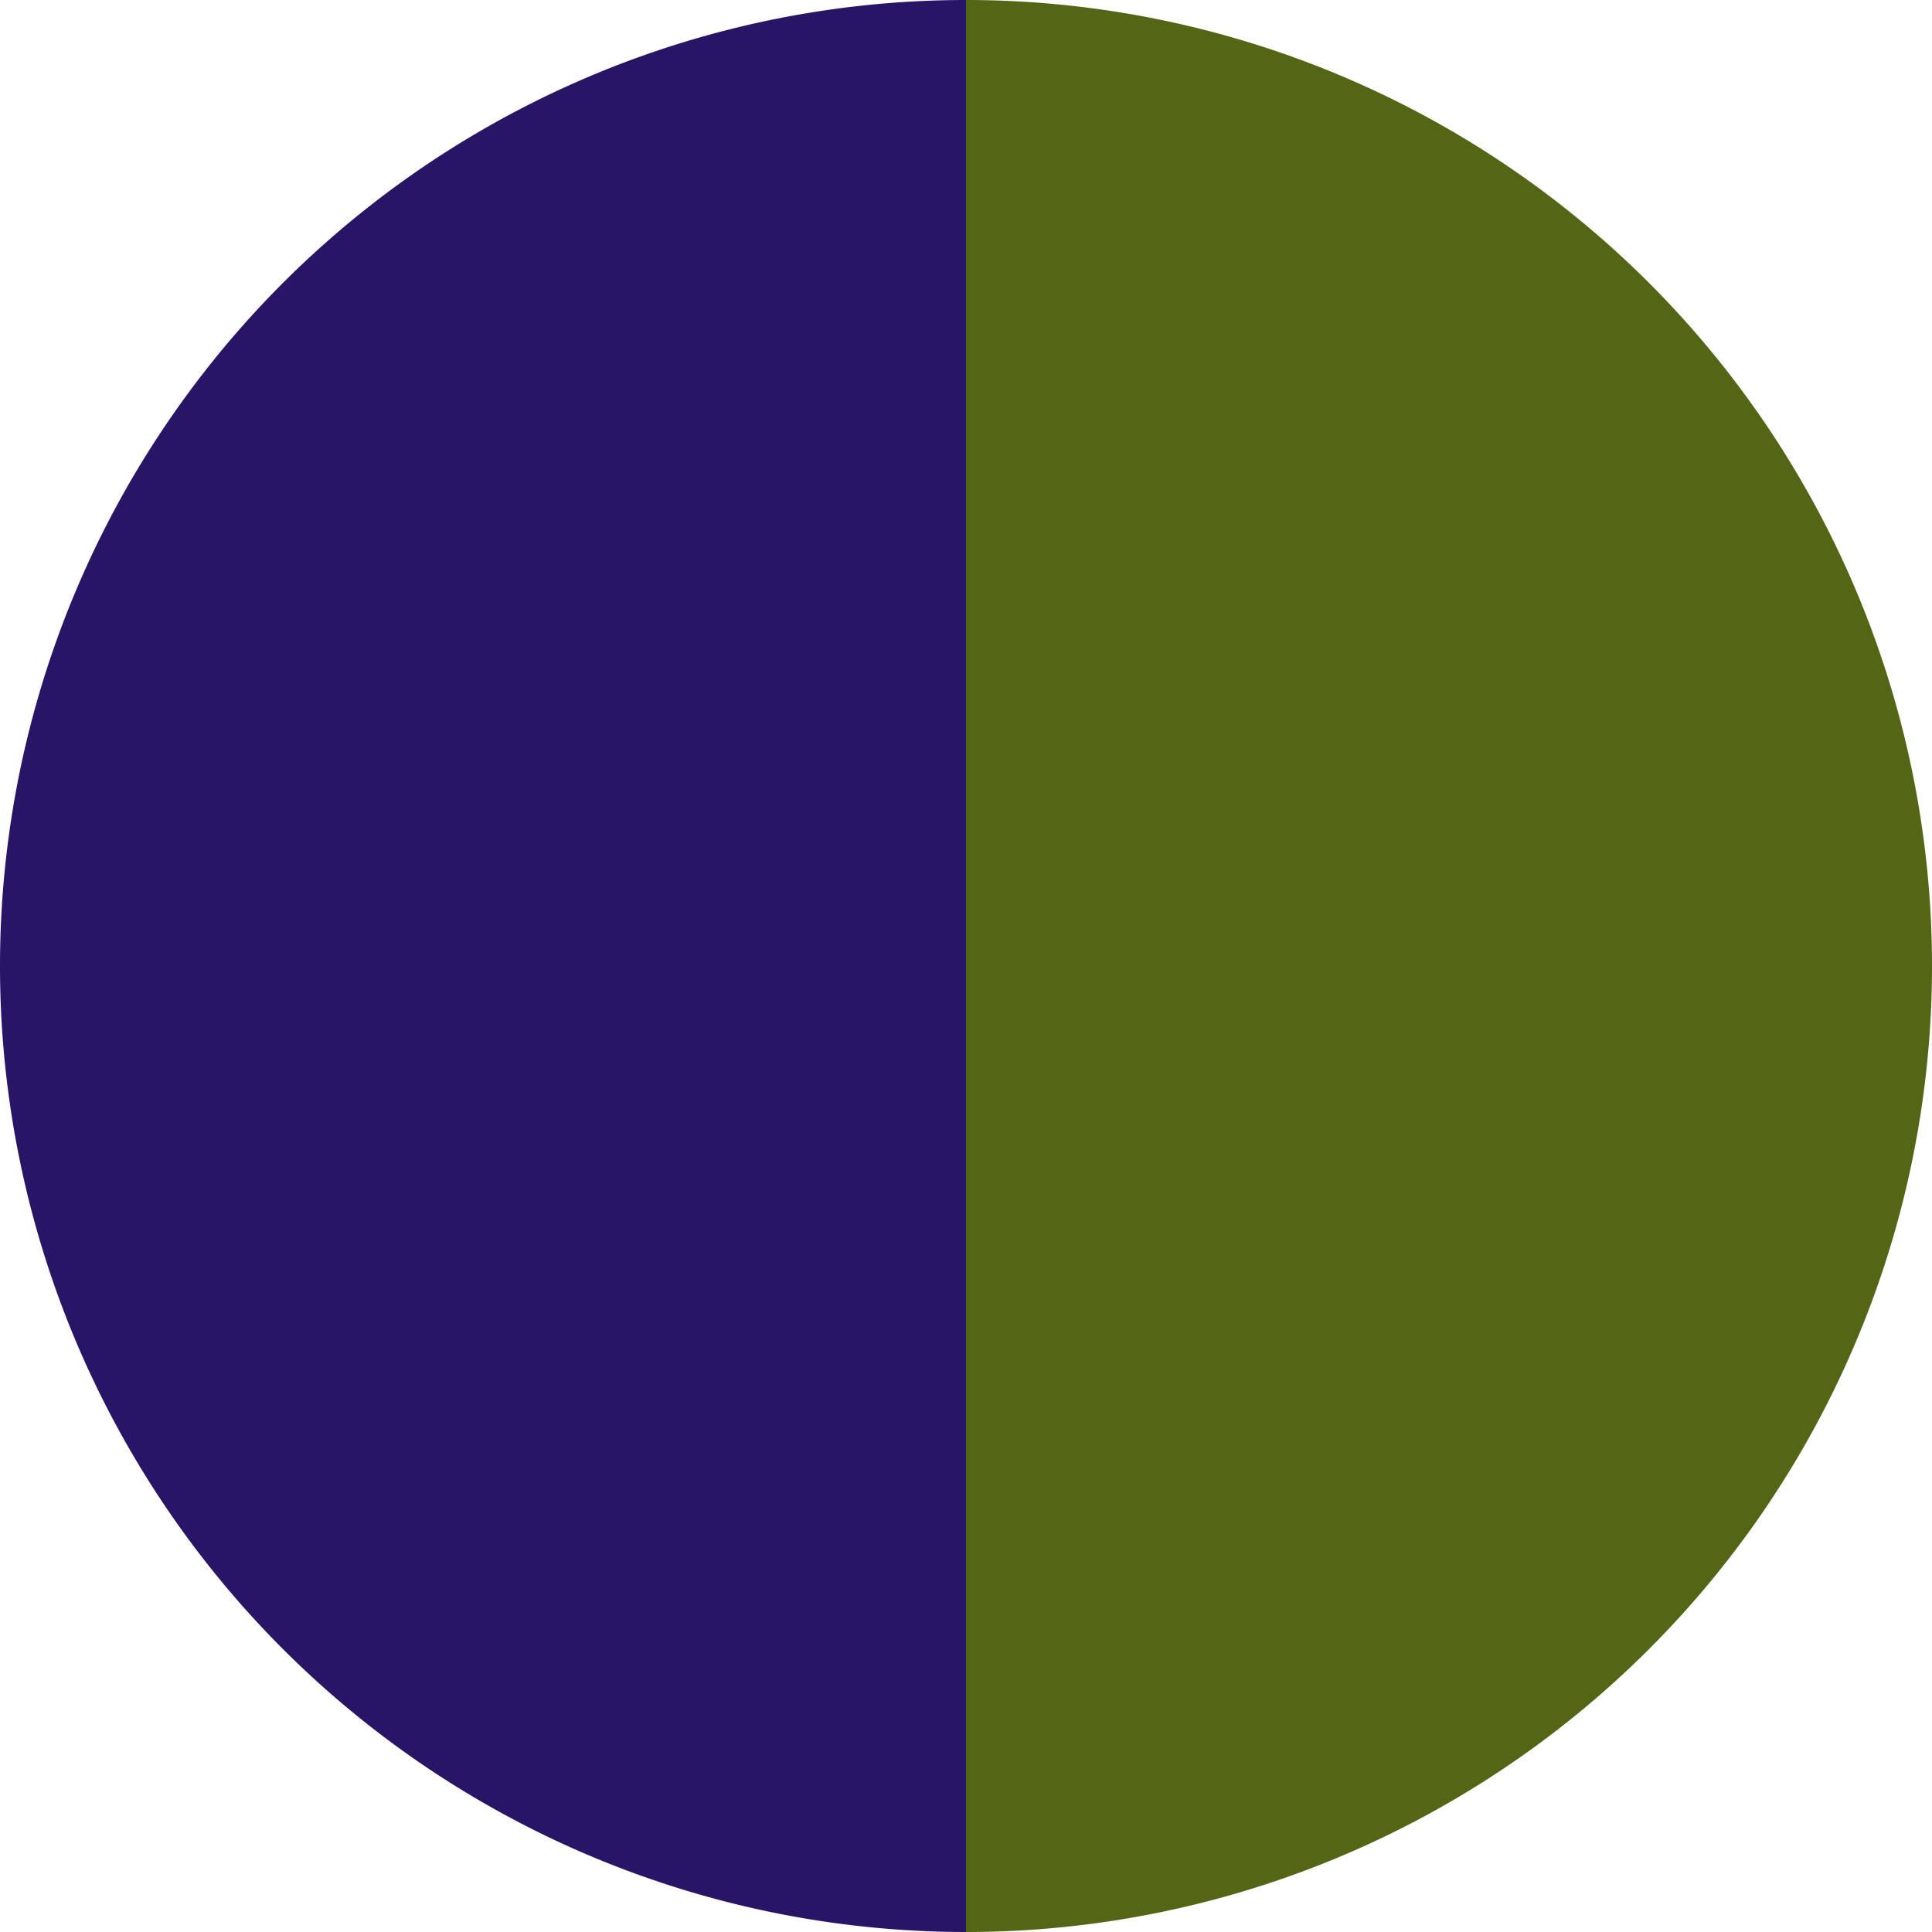
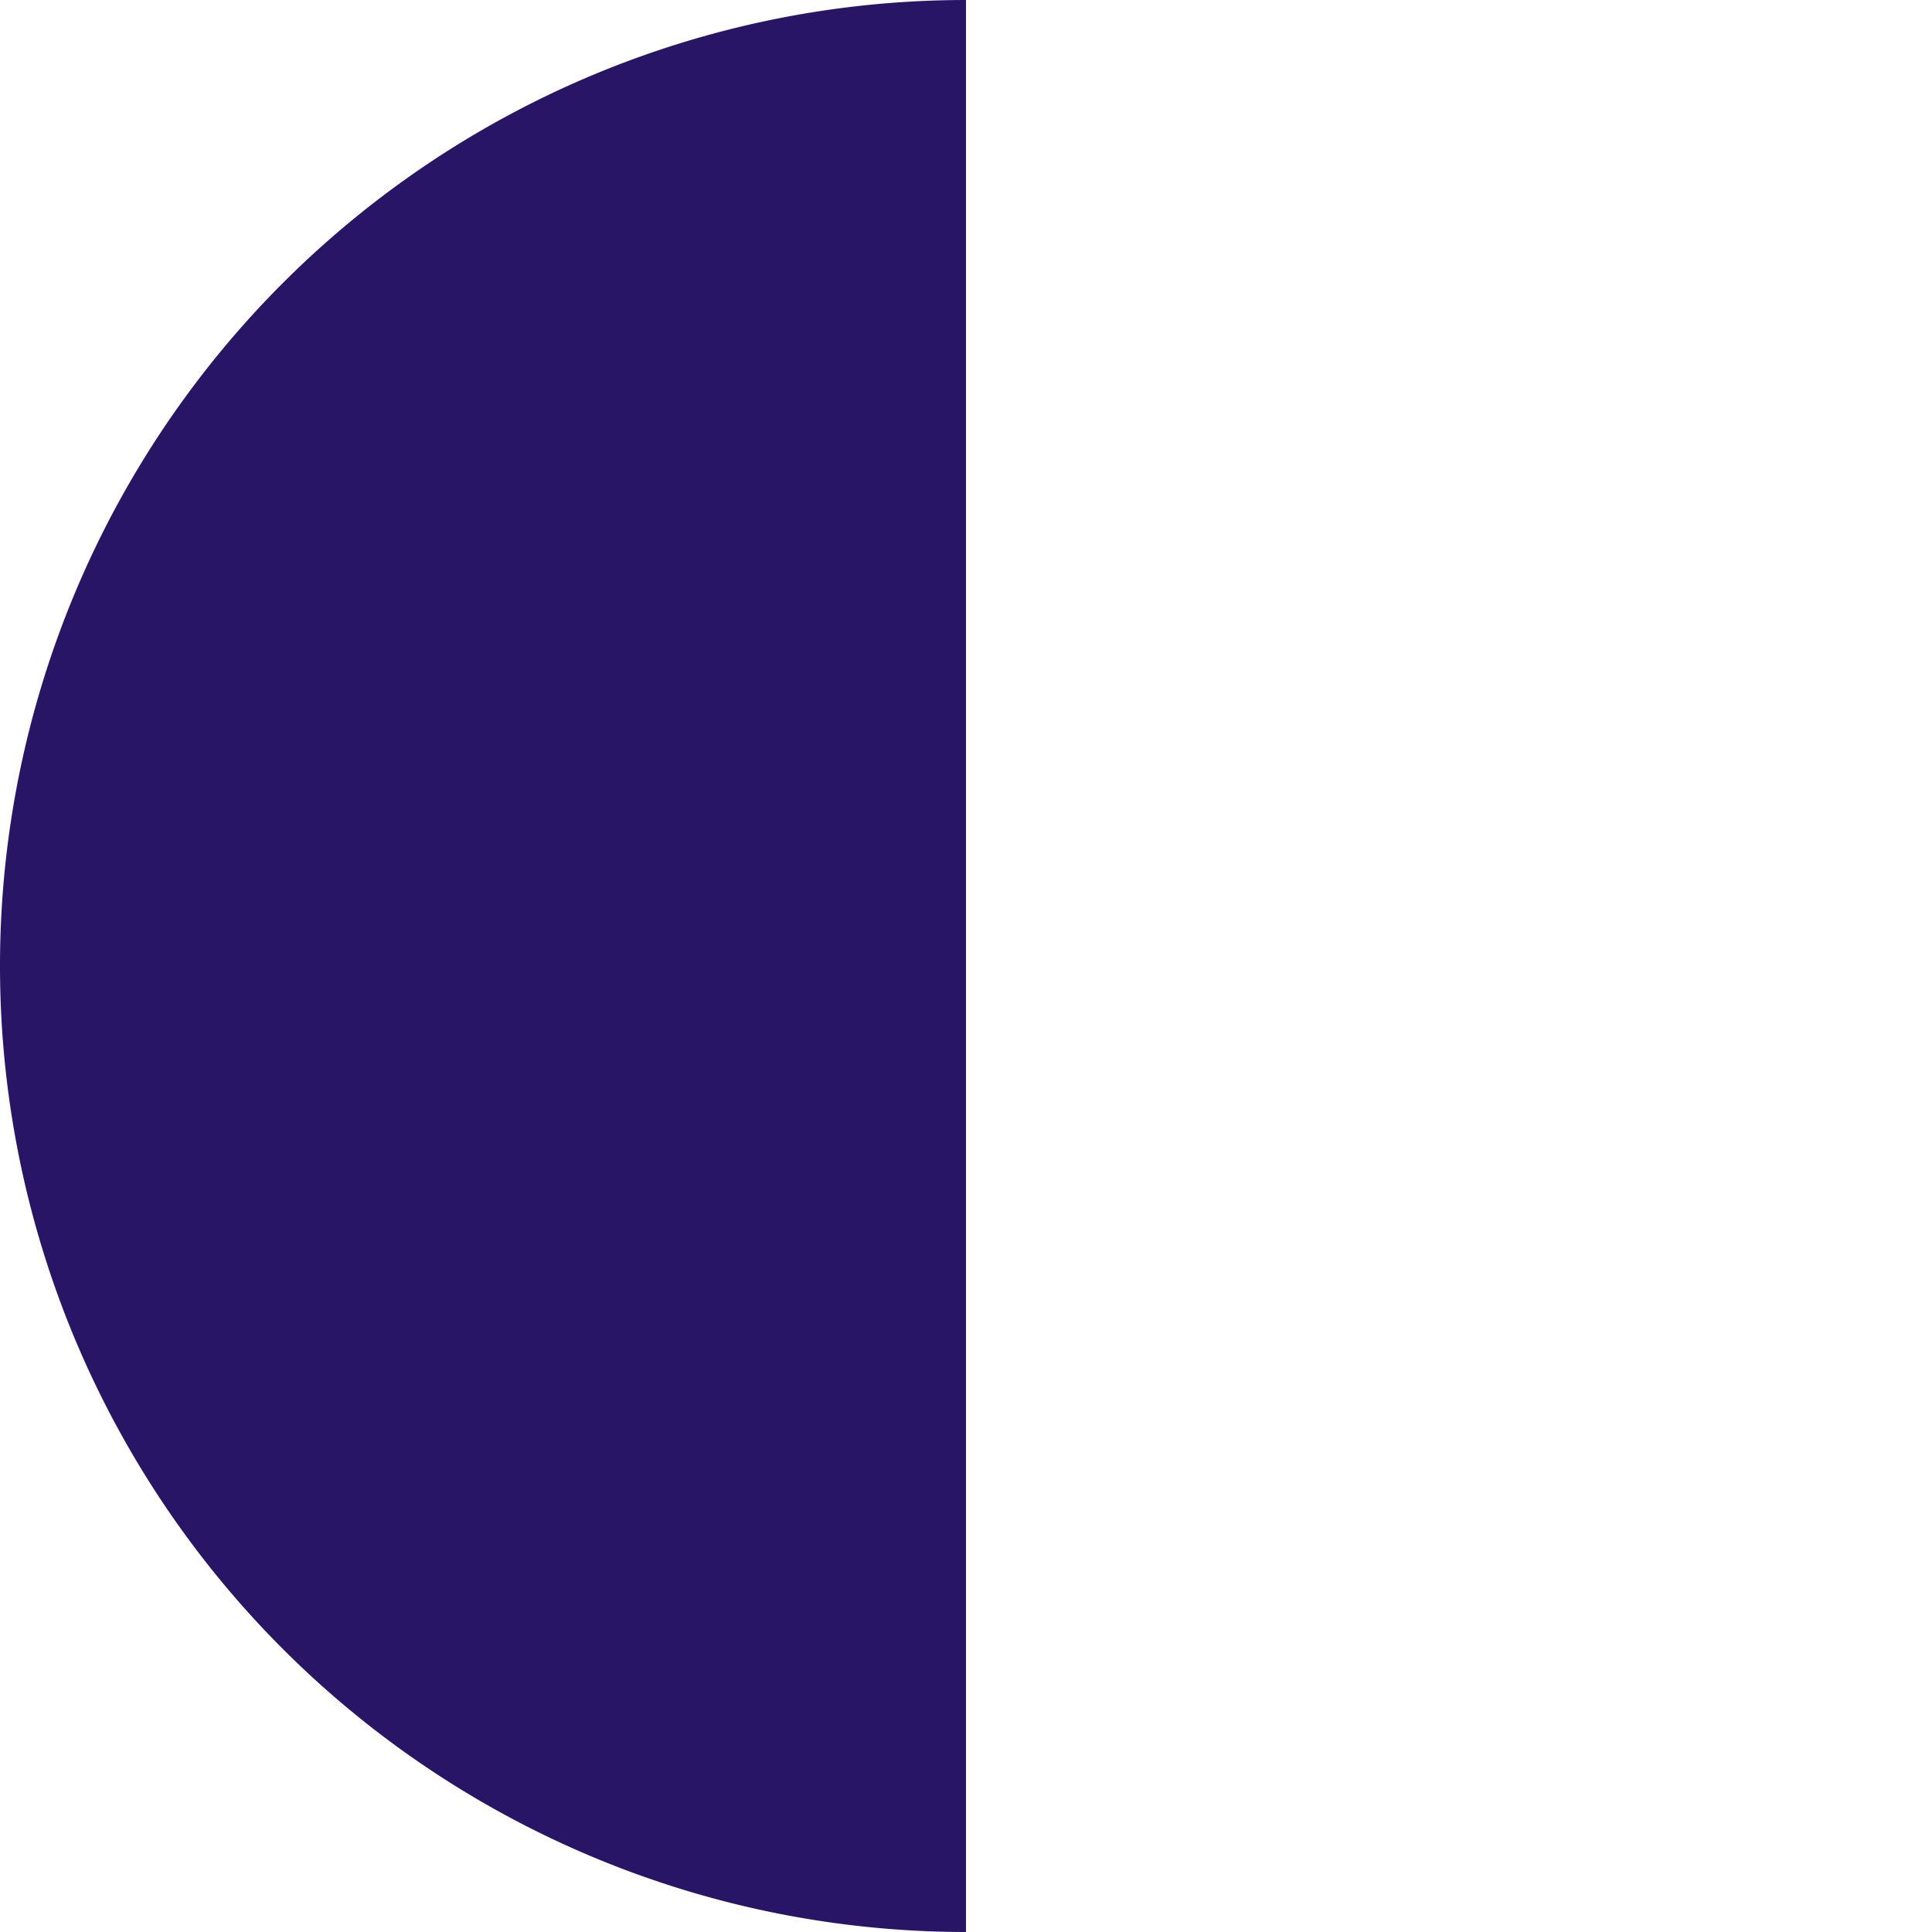
<svg xmlns="http://www.w3.org/2000/svg" width="500" height="500" viewBox="-1 -1 2 2">
-   <path d="M 0 -1               A 1,1 0 0,1 0 1             L 0,0              z" fill="#536615" />
  <path d="M 0 1               A 1,1 0 0,1 -0 -1             L 0,0              z" fill="#281566" />
</svg>